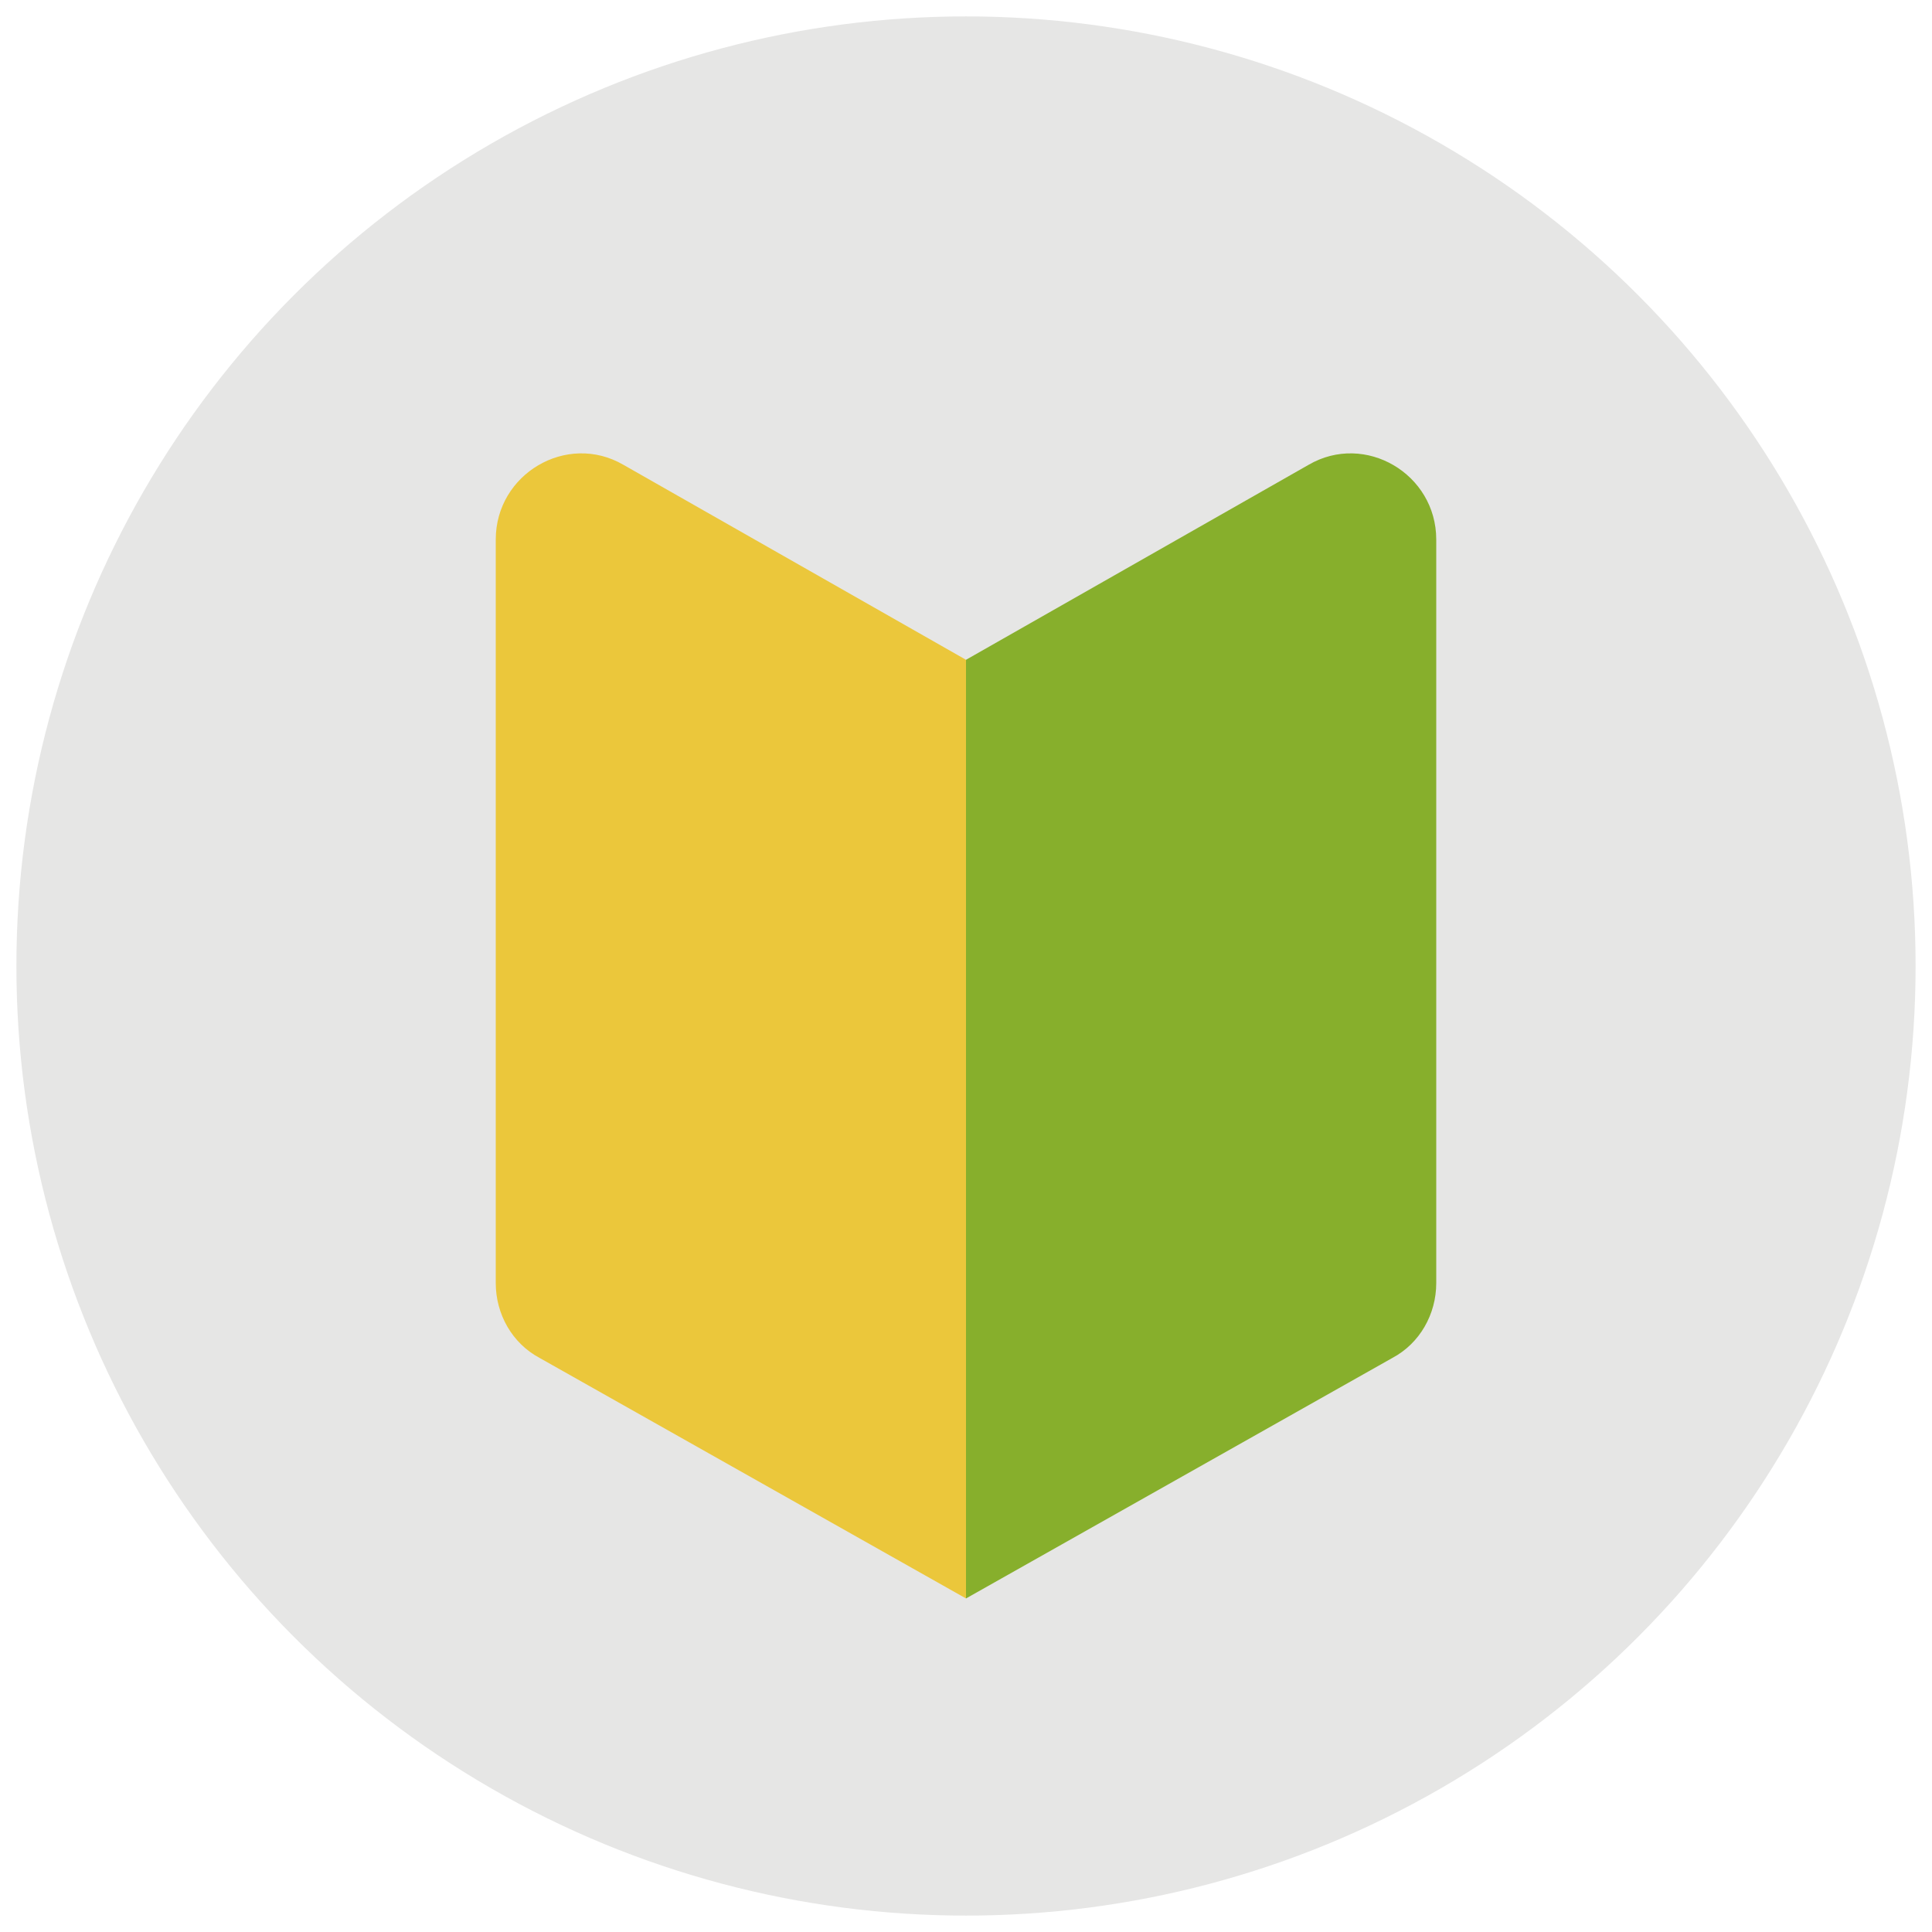
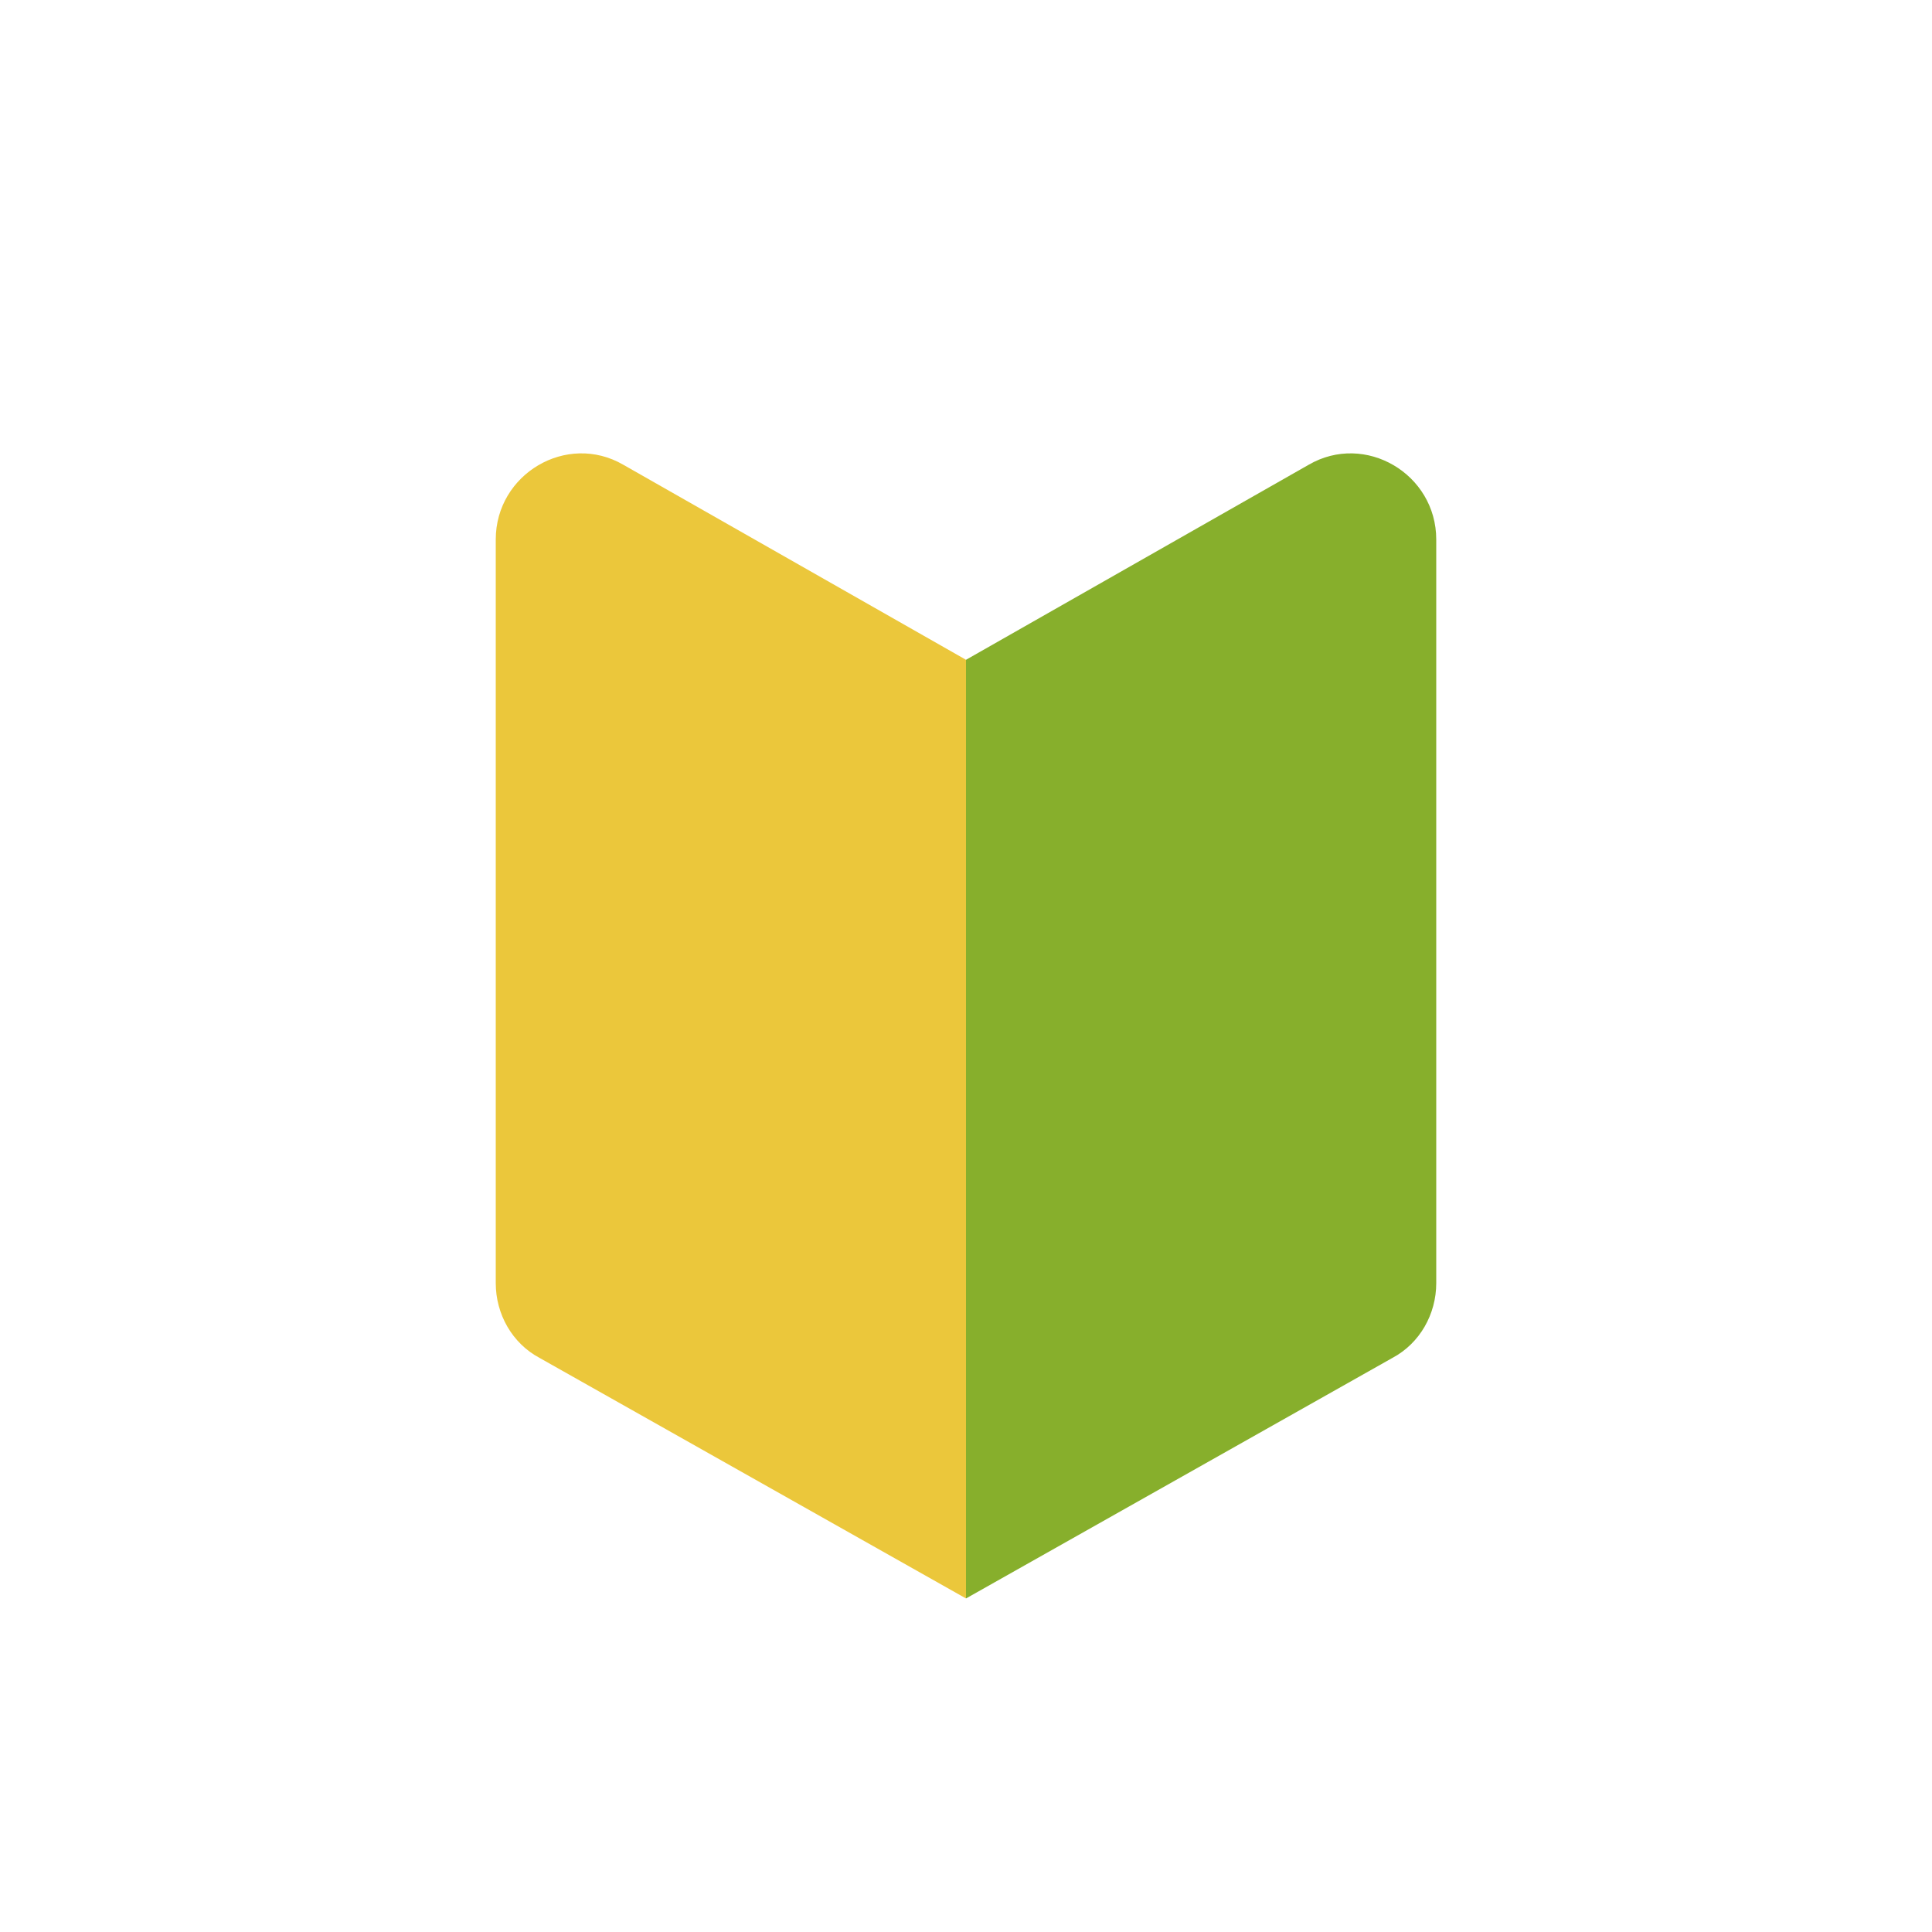
<svg xmlns="http://www.w3.org/2000/svg" id="レイヤー_1" x="0px" y="0px" width="106px" height="106px" viewBox="0 0 106 106" style="enable-background:new 0 0 106 106;" xml:space="preserve">
  <style type="text/css"> .st1{fill:#E6E6E5;} .st2{fill:#EBC73B;} .st3{fill:#87AF2C;} </style>
  <g>
-     <circle class="st1" cx="53" cy="53" r="52.1" />
    <g>
      <path class="st2" d="M53,87.7L29.6,74.5c-1.5-0.8-2.4-2.4-2.4-4.1V29.6c0-3.6,3.9-5.9,7-4.1L53,36.2V87.7z" />
      <path class="st3" d="M53,87.7l23.4-13.2c1.5-0.8,2.4-2.4,2.4-4.1V29.6c0-3.6-3.9-5.9-7-4.1L53,36.2V87.7z" />
    </g>
  </g>
</svg>